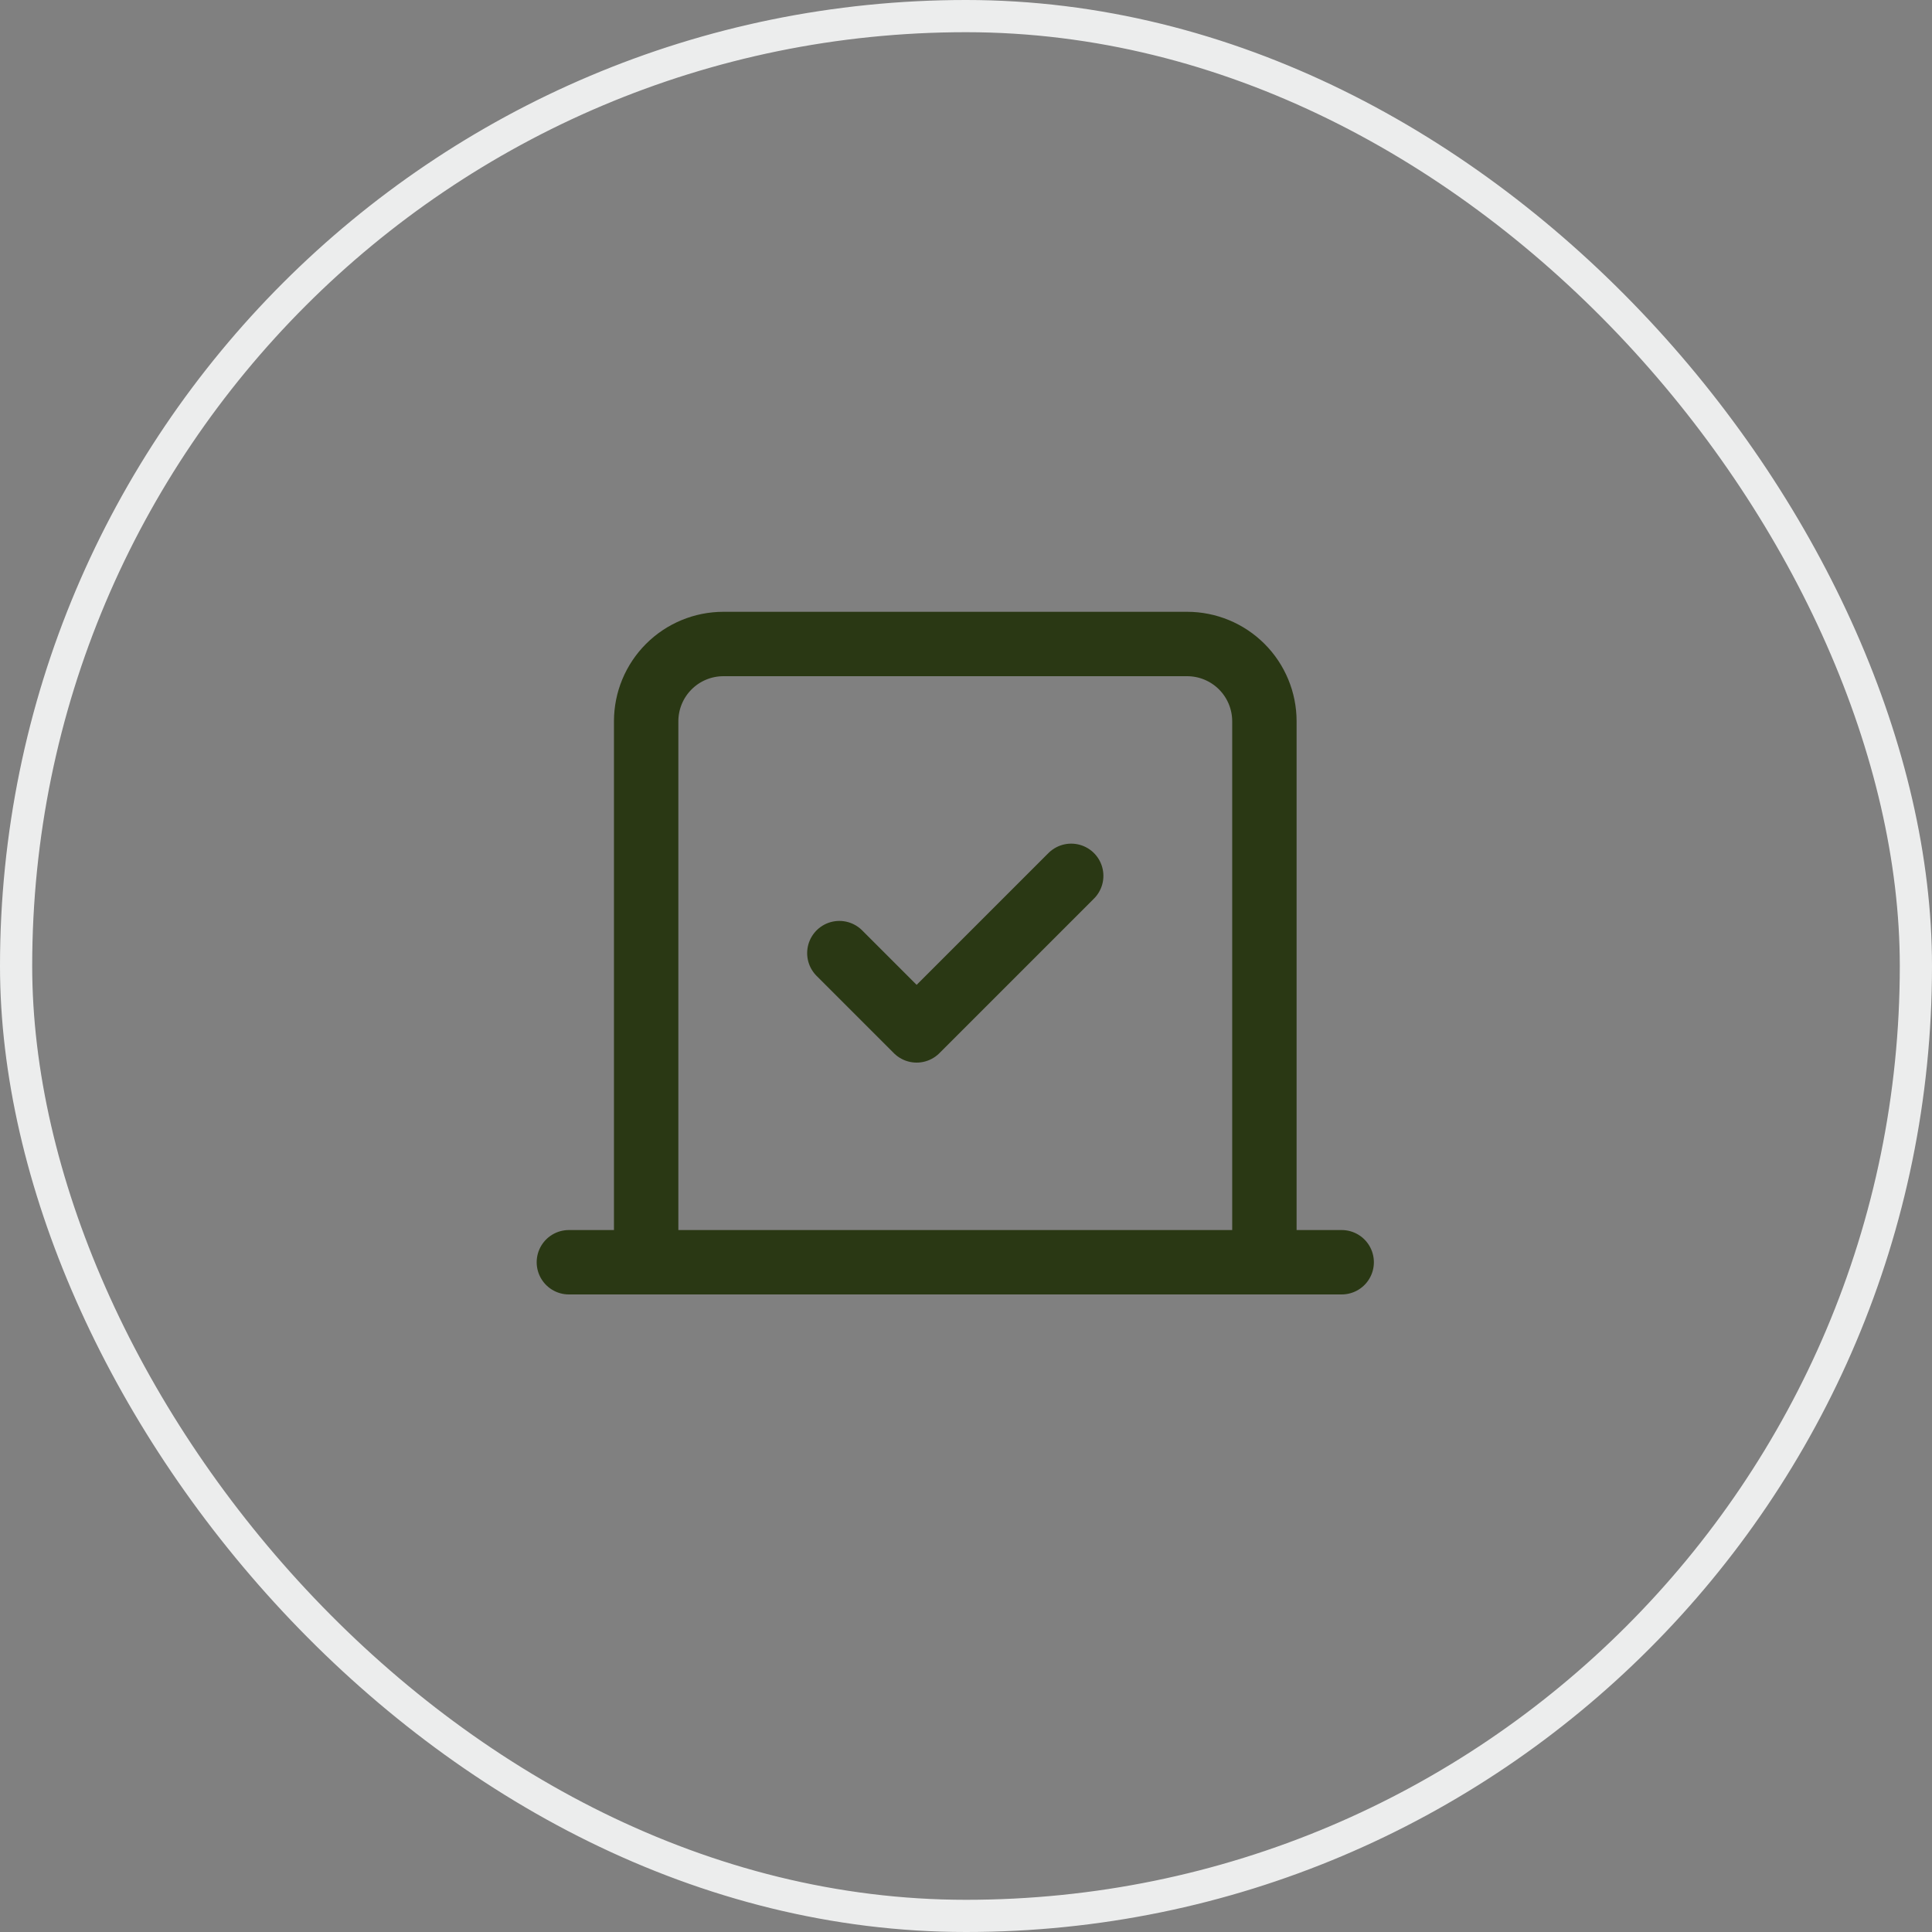
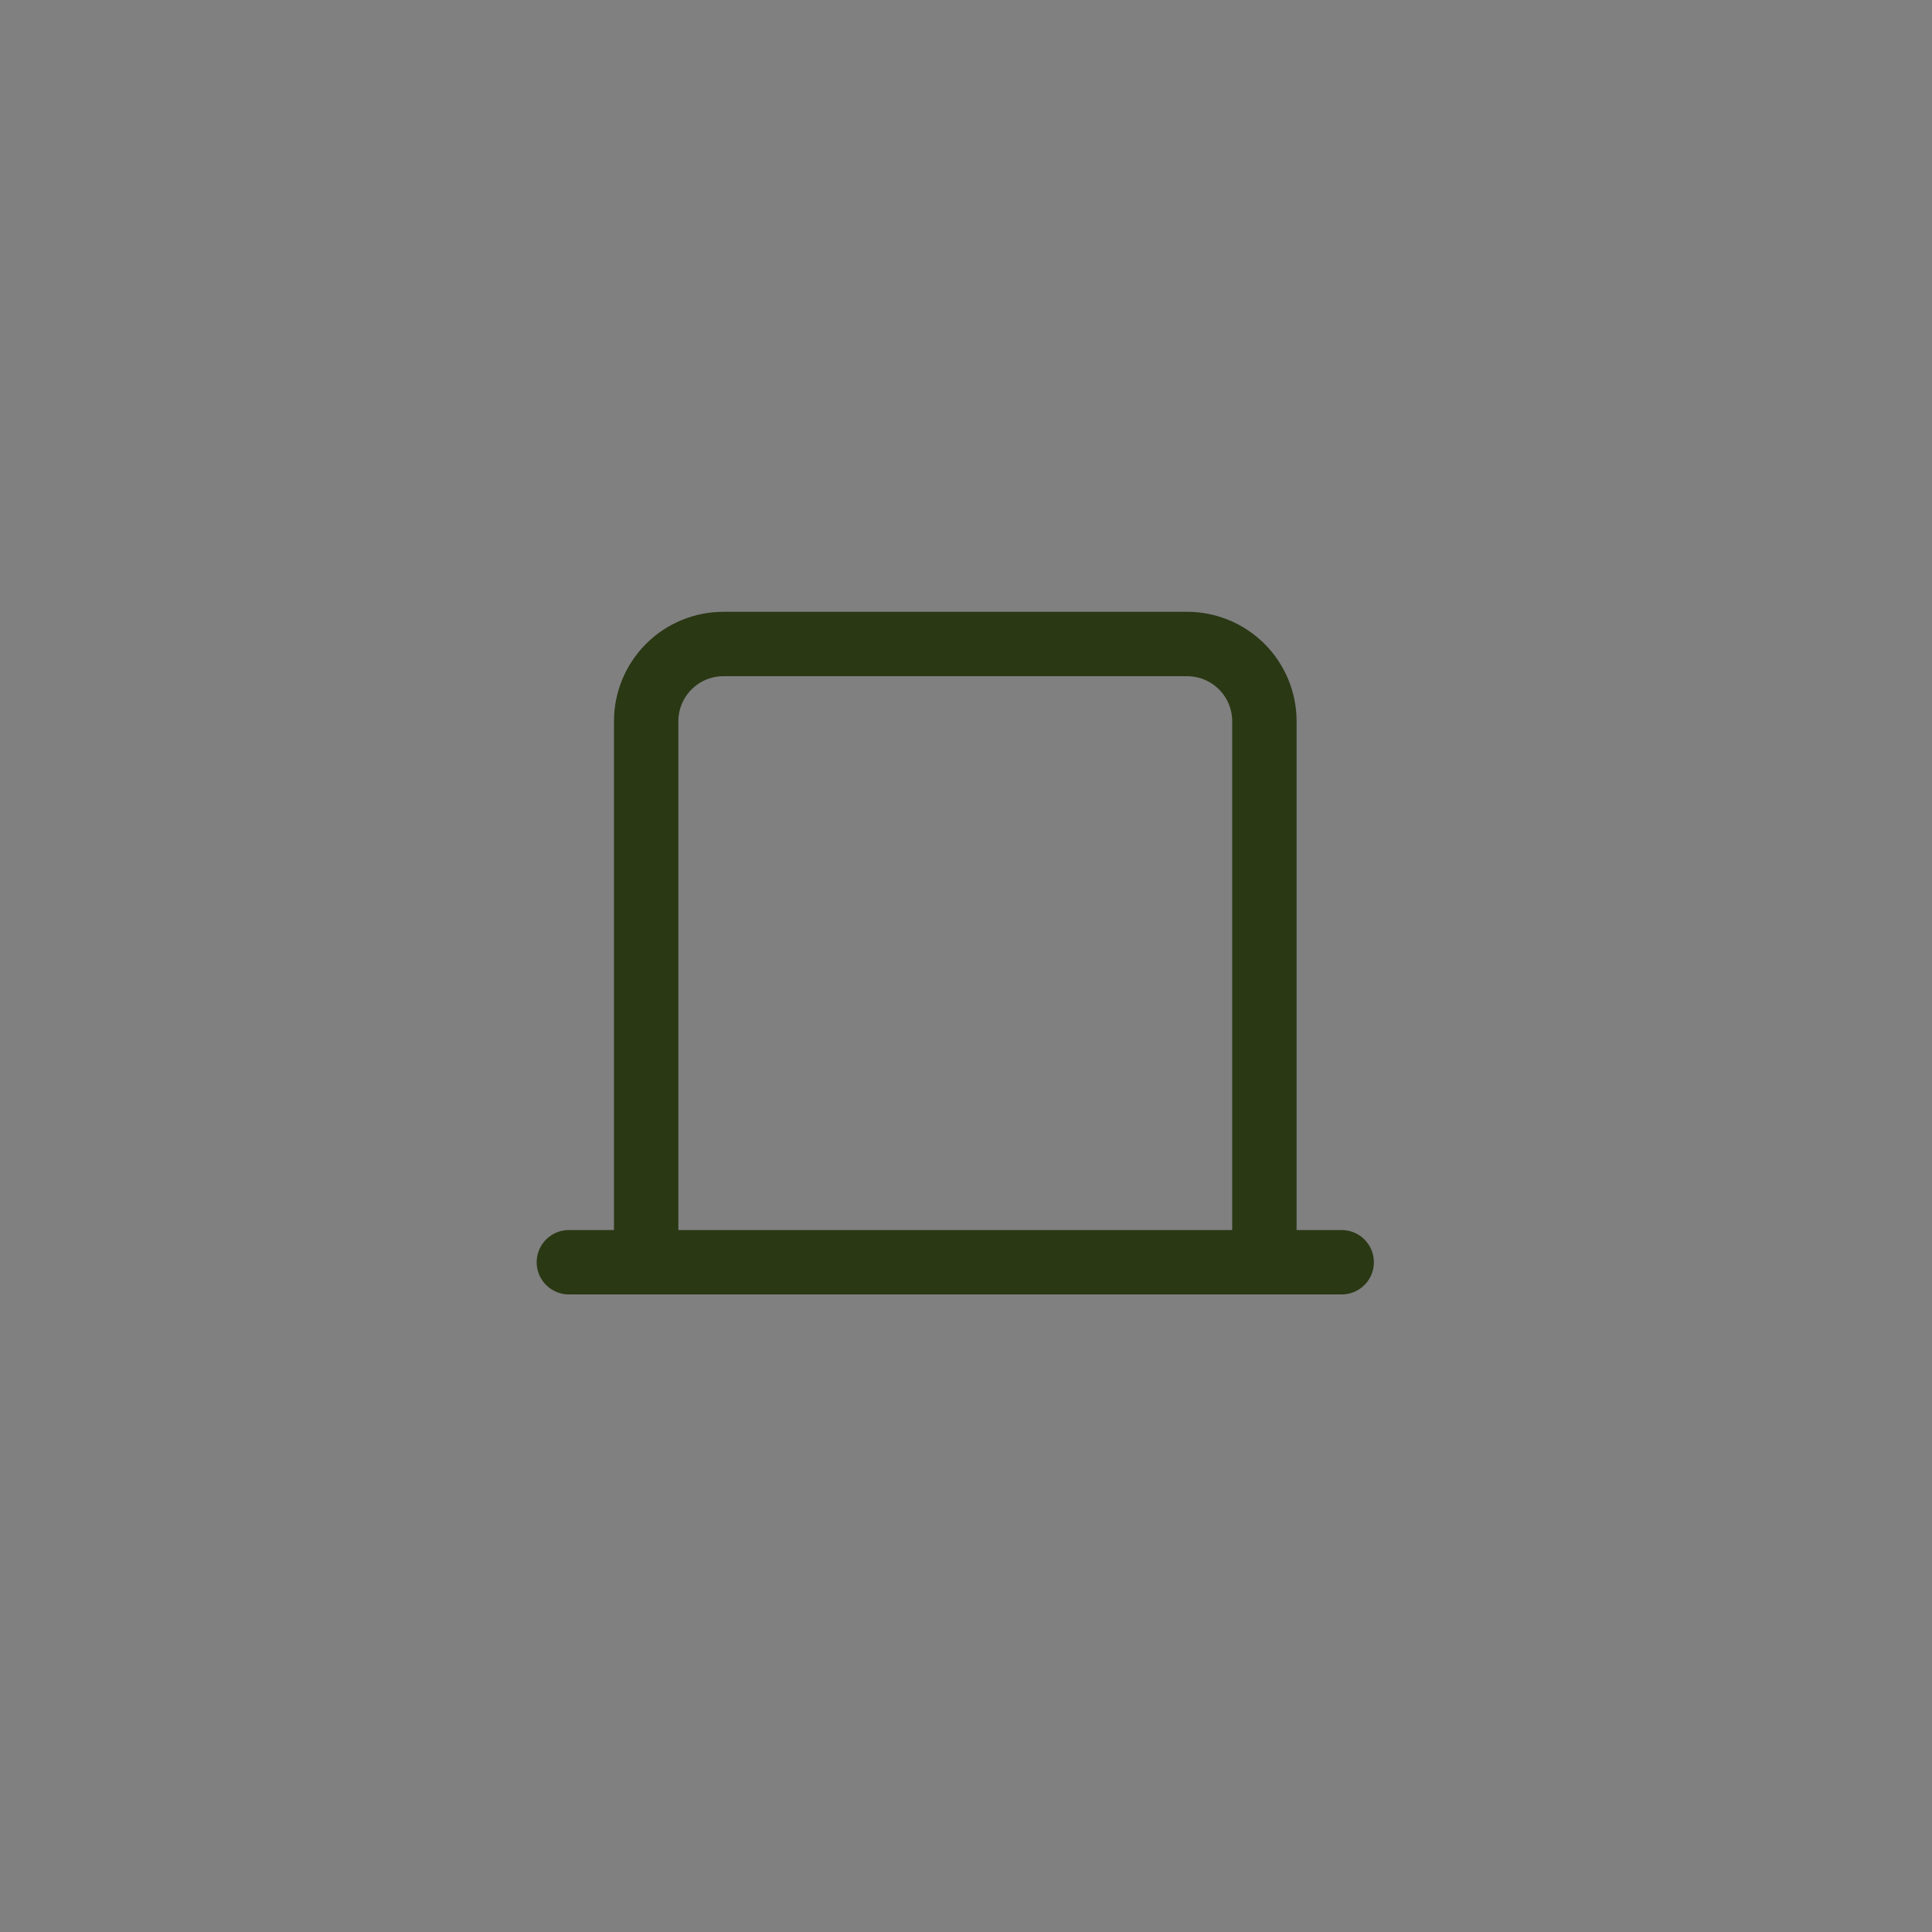
<svg xmlns="http://www.w3.org/2000/svg" width="60" height="60" viewBox="0 0 60 60" fill="none">
  <rect x="0" y="0" width="60" height="60" fill="#808080" stroke="none" />
-   <rect x="0.5" y="0.5" width="59" height="59" rx="29.5" stroke="#ECEDED" />
-   <path d="M26.067 29.6L28.467 32L33.267 27.2" stroke="#2A3814" stroke-width="2" stroke-linecap="round" stroke-linejoin="round" />
  <path d="M20.067 39.2V22.4C20.067 21.764 20.32 21.153 20.77 20.703C21.22 20.253 21.83 20 22.467 20H36.867C37.503 20 38.114 20.253 38.564 20.703C39.014 21.153 39.267 21.764 39.267 22.4V39.2M41.667 39.2H17.667" stroke="#2A3814" stroke-width="2" stroke-linecap="round" stroke-linejoin="round" />
</svg>